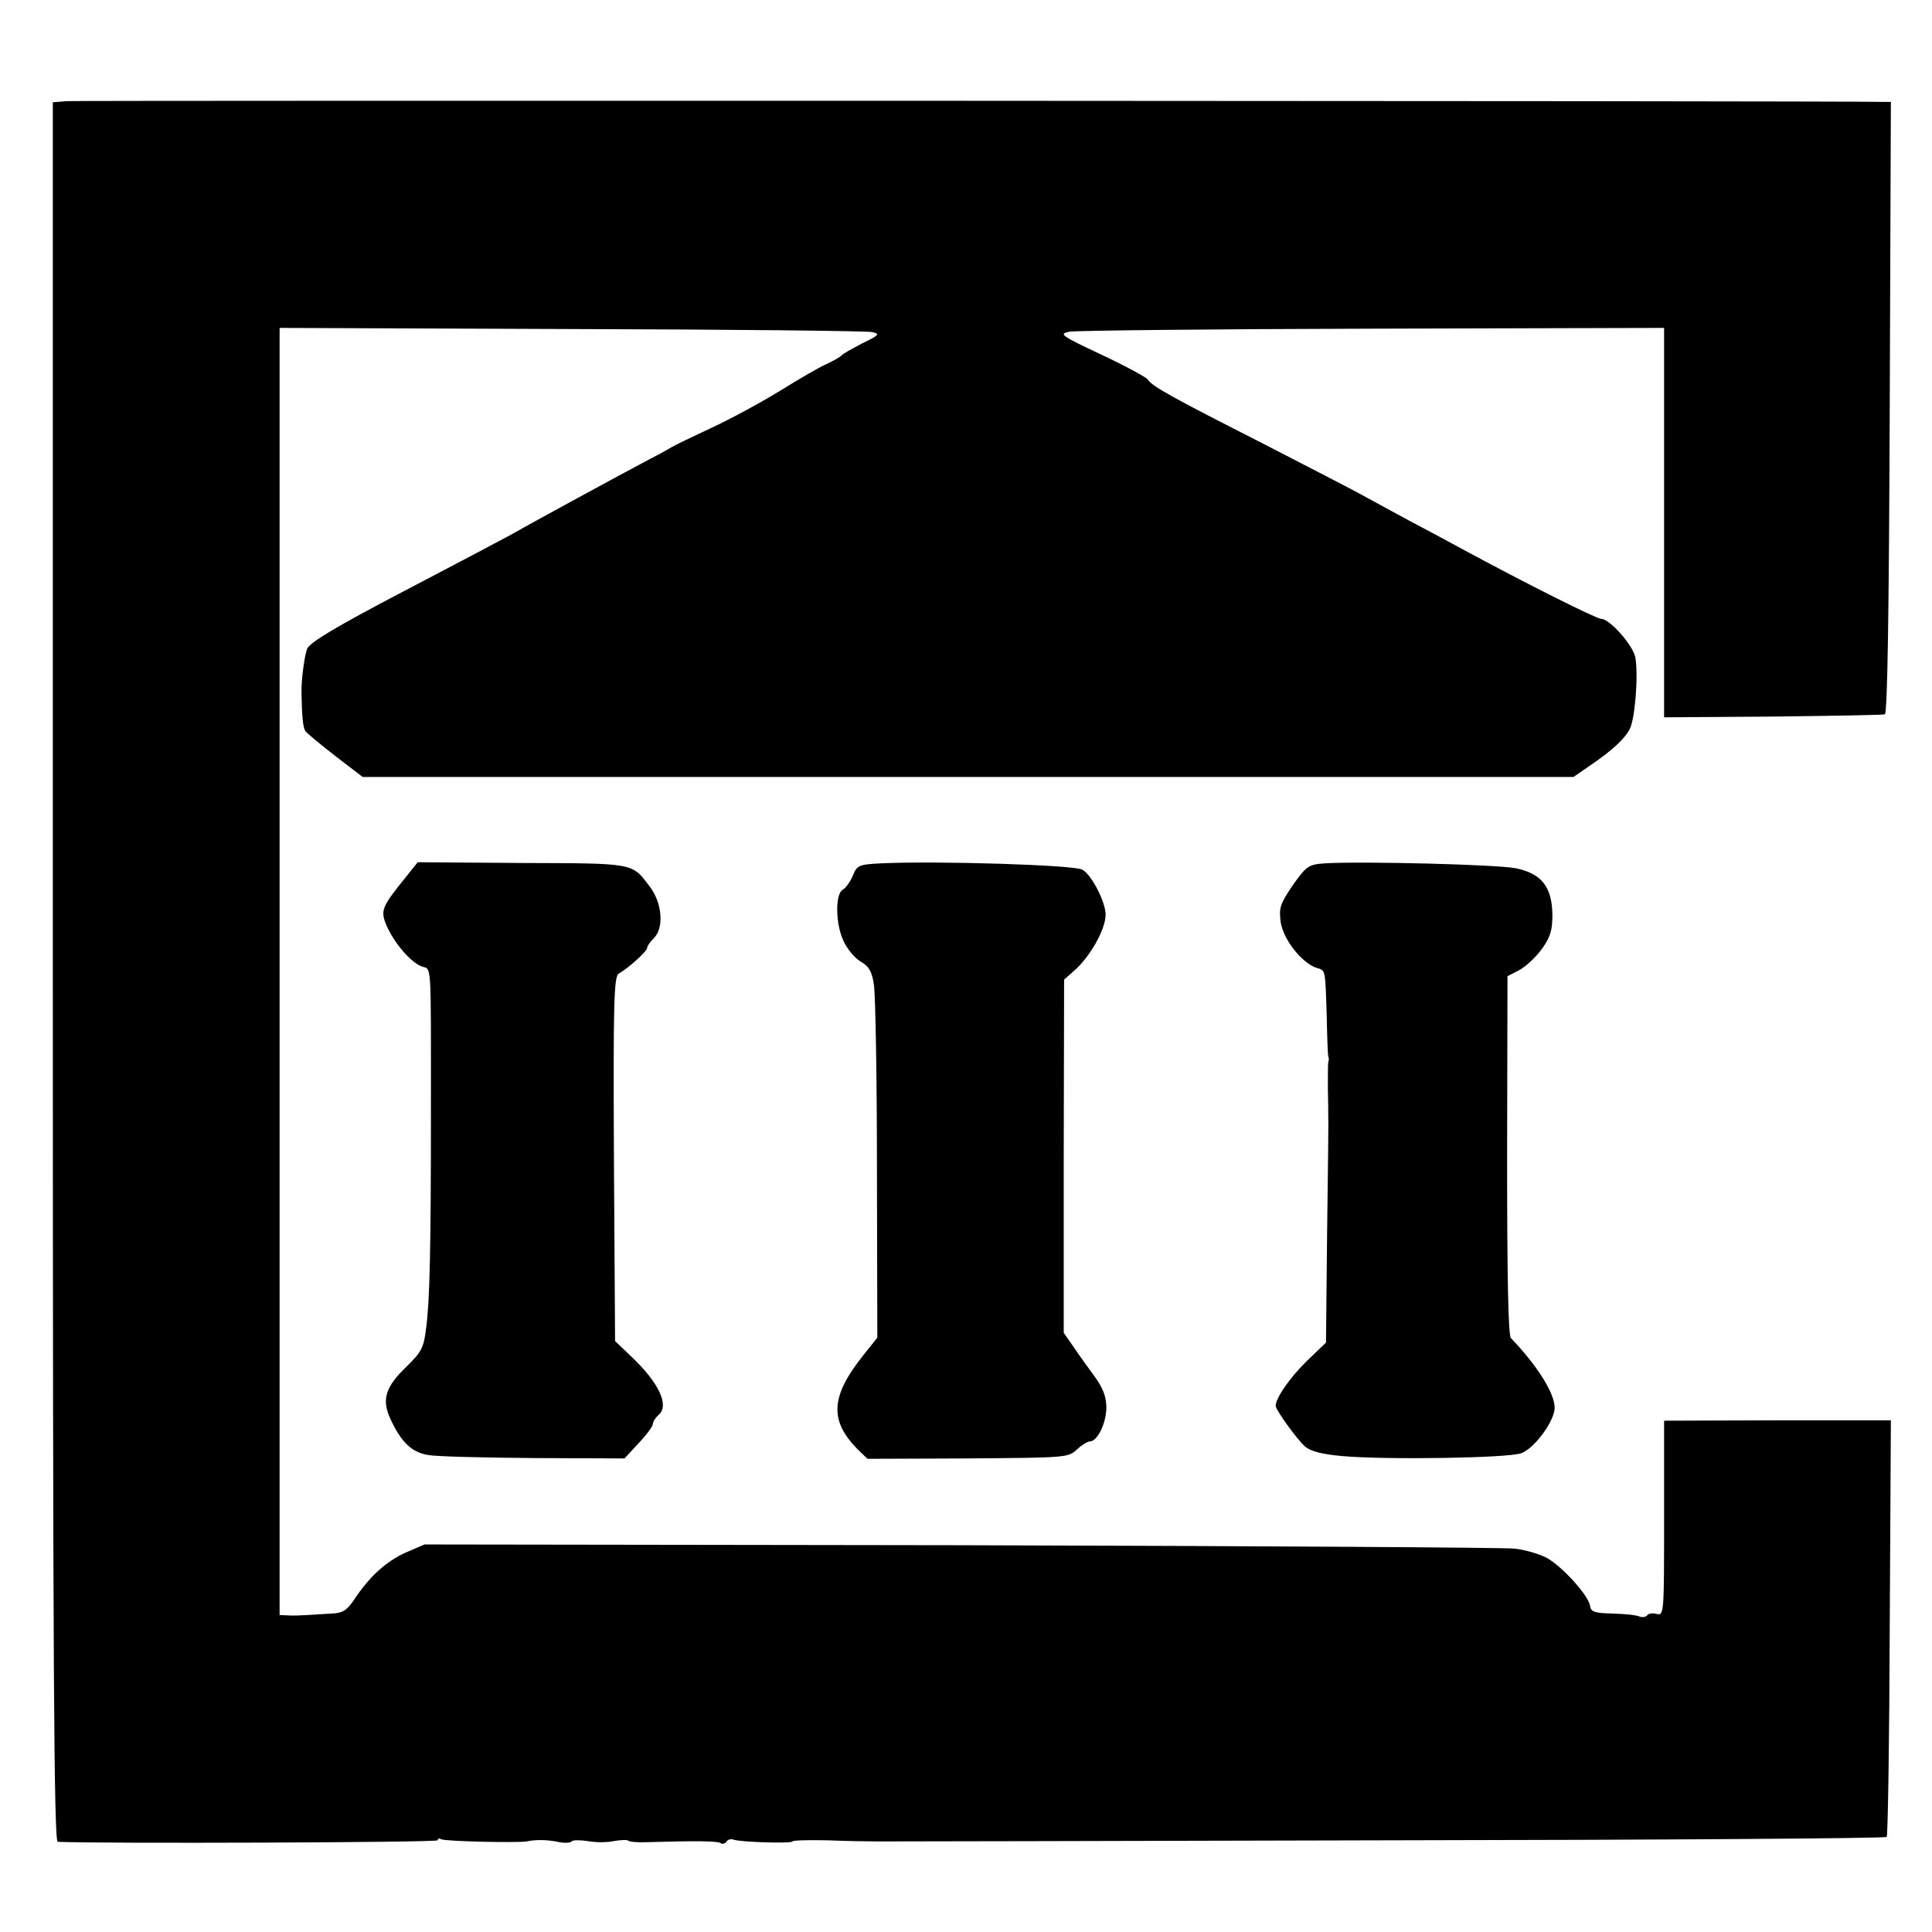
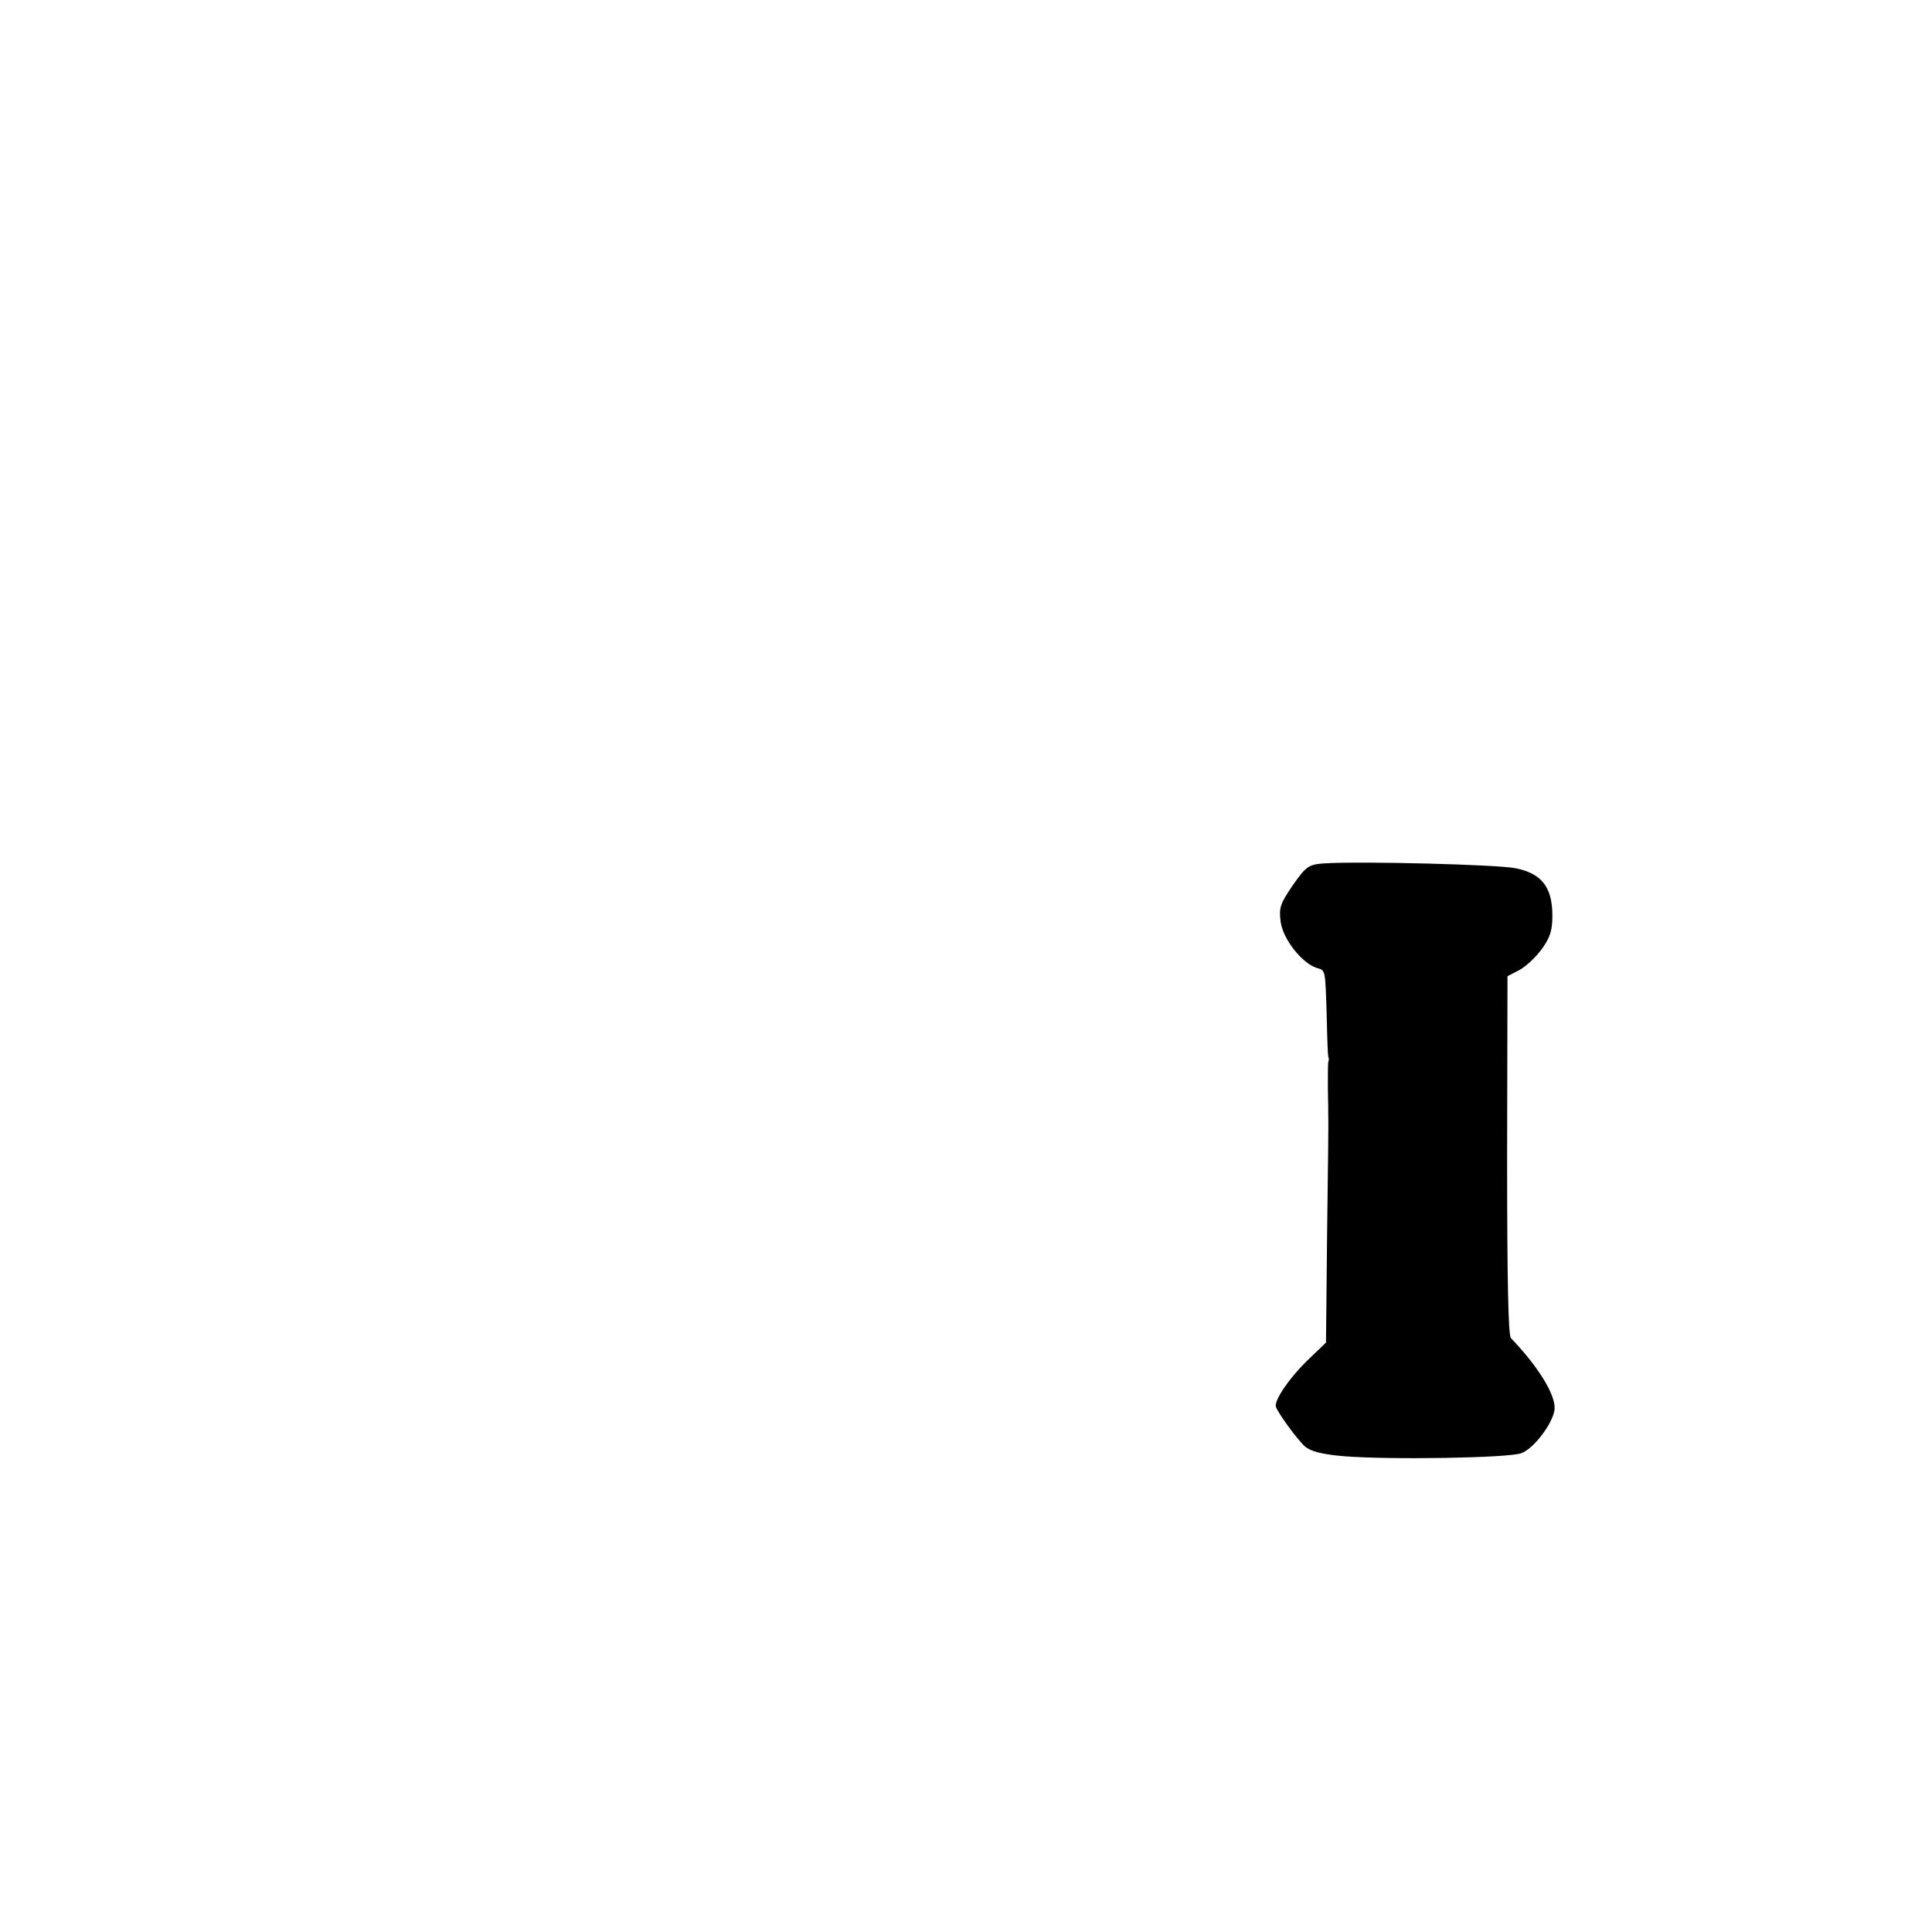
<svg xmlns="http://www.w3.org/2000/svg" version="1.0" width="512pt" height="512pt" viewBox="0 0 512 512" preserveAspectRatio="xMidYMid meet">
  <g transform="translate(0,512) scale(0.1,-0.1)" fill="#000000" stroke="none">
-     <path d="M178 4852 l-38 -3 0 -2305 c0 -1836 3 -2304 13 -2305 104 -5 1007 -2 1007 4 0 5 4 6 9 3 8 -6 204 -10 226 -6 25 5 52 5 83 -1 17 -4 34 -3 37 1 2 4 22 4 42 1 21 -4 52 -4 70 0 18 3 35 4 38 1 3 -3 24 -5 48 -4 131 4 187 3 196 -2 5 -4 12 -2 16 3 3 6 11 8 18 6 17 -7 157 -11 157 -5 0 3 42 4 92 3 51 -2 111 -3 133 -3 22 0 632 1 1355 3 723 1 1317 5 1320 9 3 4 7 254 8 555 l3 549 -300 0 -301 -1 0 -259 c0 -253 0 -258 -20 -253 -11 3 -22 1 -25 -4 -3 -4 -12 -6 -20 -3 -8 4 -40 7 -72 8 -46 1 -57 4 -59 20 -4 28 -76 107 -116 128 -19 10 -57 21 -84 24 -27 3 -688 7 -1469 9 l-1420 2 -51 -22 c-52 -24 -95 -63 -136 -125 -19 -28 -31 -35 -58 -36 -19 -1 -48 -3 -65 -4 -16 -1 -40 -2 -52 -1 l-22 1 0 1706 0 1705 773 -3 c425 -1 783 -5 797 -8 22 -5 19 -8 -26 -30 -27 -14 -52 -28 -55 -32 -3 -4 -21 -14 -40 -23 -19 -8 -75 -41 -125 -72 -49 -30 -130 -74 -180 -97 -49 -23 -97 -46 -105 -51 -8 -5 -33 -19 -55 -30 -87 -46 -335 -181 -367 -200 -20 -11 -124 -66 -294 -155 -172 -90 -242 -132 -250 -149 -7 -18 -16 -84 -15 -118 1 -60 4 -91 10 -100 3 -5 39 -35 79 -66 l73 -56 1605 0 1604 0 42 29 c59 40 93 71 107 98 14 27 23 141 15 189 -6 33 -68 103 -91 103 -12 0 -200 94 -368 185 -33 18 -96 52 -140 75 -44 24 -100 54 -125 68 -25 14 -142 74 -260 135 -240 122 -297 153 -308 171 -4 6 -59 36 -123 66 -108 51 -114 55 -85 61 17 3 379 7 804 8 l772 2 0 -516 0 -516 288 2 c158 2 292 4 297 6 7 2 11 273 13 813 l3 810 -23 0 c-124 3 -4782 4 -4810 2z" />
-     <path d="M1075 2795 c-64 -79 -67 -88 -51 -127 20 -46 63 -97 93 -109 27 -10 25 26 25 -379 0 -374 -3 -508 -13 -582 -6 -50 -13 -62 -52 -100 -55 -53 -66 -86 -43 -137 29 -63 57 -90 101 -97 22 -4 148 -7 280 -8 l240 -1 37 40 c21 22 38 45 38 51 0 6 7 17 15 24 30 25 1 86 -72 155 l-43 41 -3 482 c-2 421 0 484 13 492 25 14 75 59 75 68 0 5 8 16 18 26 27 27 22 92 -10 135 -49 65 -38 63 -340 64 l-276 2 -32 -40z" />
-     <path d="M2334 2832 c-58 -3 -63 -5 -74 -33 -7 -16 -19 -33 -27 -37 -20 -12 -19 -92 3 -137 10 -21 30 -45 46 -54 21 -12 29 -26 34 -61 4 -25 8 -245 8 -490 l1 -445 -36 -45 c-88 -110 -92 -174 -16 -251 l26 -25 265 1 c258 2 267 2 289 23 13 12 29 22 35 22 20 0 43 47 44 88 0 30 -8 52 -31 84 -17 23 -43 59 -57 80 l-25 36 0 468 1 468 26 23 c42 36 84 110 84 149 0 33 -36 104 -61 119 -19 13 -390 24 -535 17z" />
    <path d="M3510 2832 c-42 -3 -48 -7 -84 -58 -34 -50 -37 -60 -32 -98 7 -46 56 -108 95 -121 24 -7 23 -1 27 -130 1 -55 3 -102 4 -105 2 -3 2 -9 0 -15 -1 -5 -1 -37 -1 -70 1 -33 1 -67 1 -75 1 -8 -1 -146 -3 -306 l-3 -292 -51 -49 c-46 -45 -85 -102 -82 -120 3 -14 56 -87 77 -106 15 -13 44 -21 102 -26 118 -10 440 -5 472 8 35 13 88 86 88 120 0 39 -46 112 -116 185 -7 8 -10 157 -10 485 l1 474 31 16 c17 9 44 34 60 56 23 32 28 50 28 91 -1 74 -29 109 -97 123 -49 10 -409 19 -507 13z" />
  </g>
</svg>